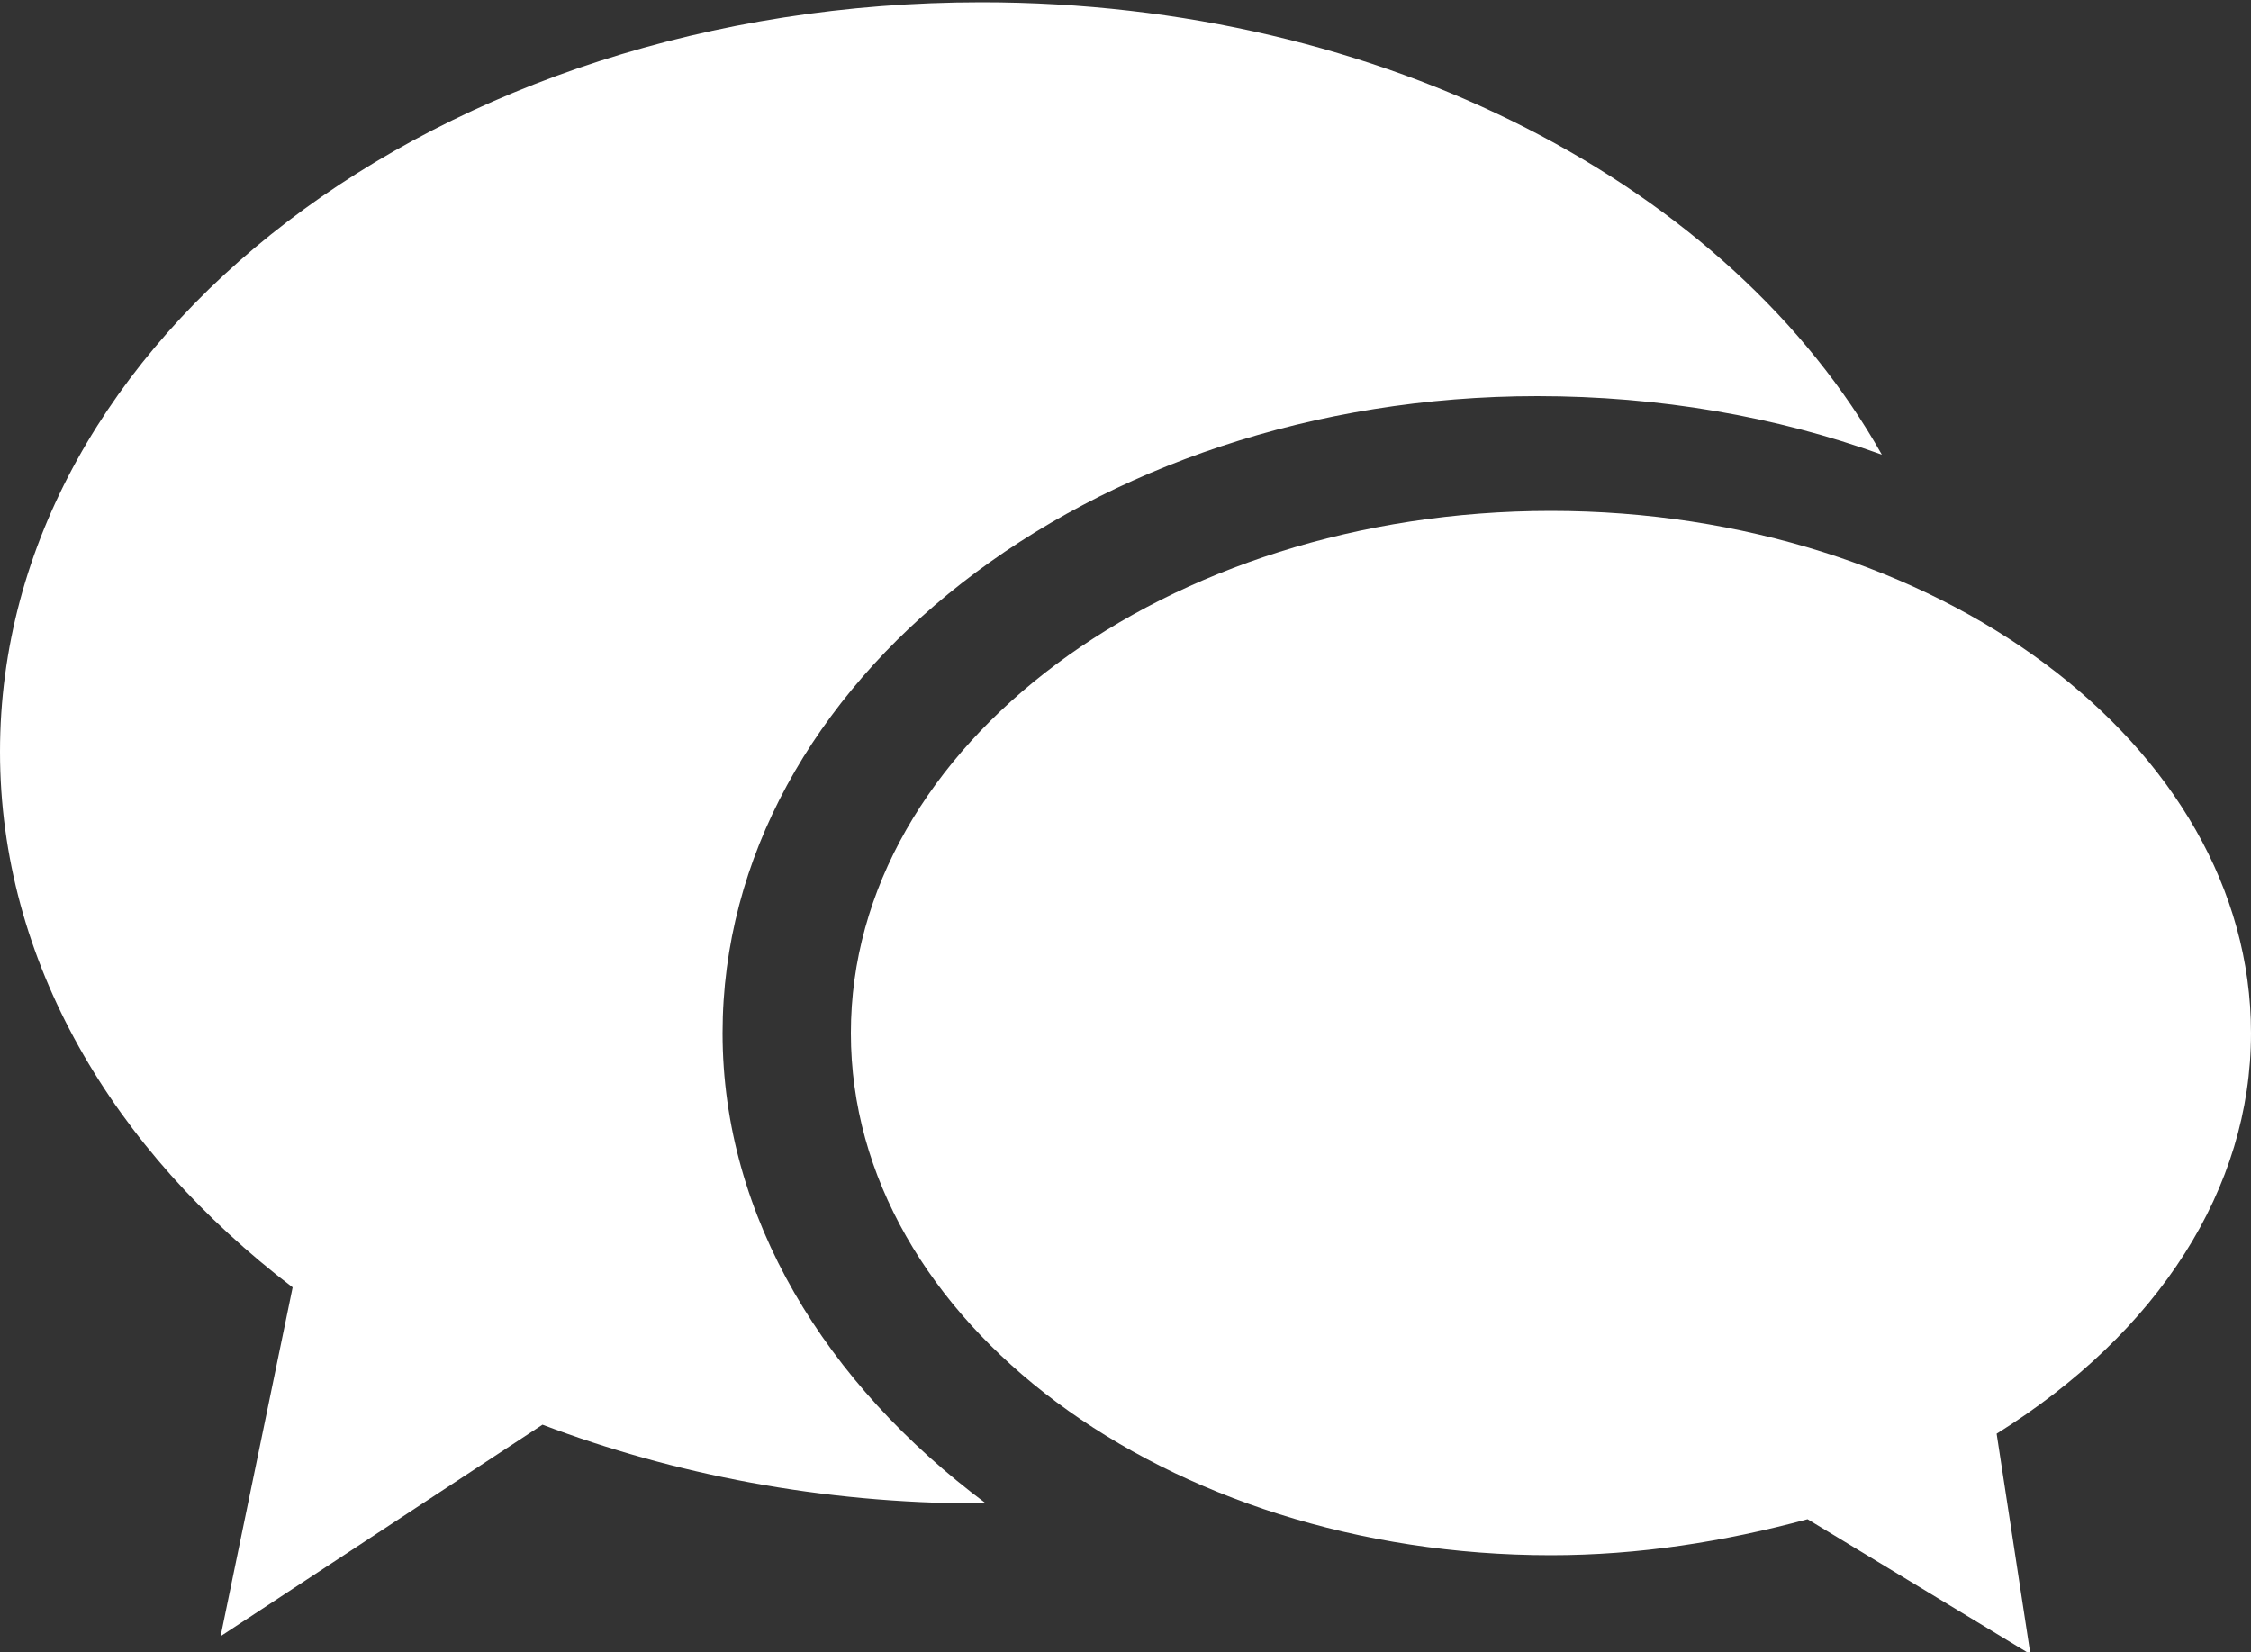
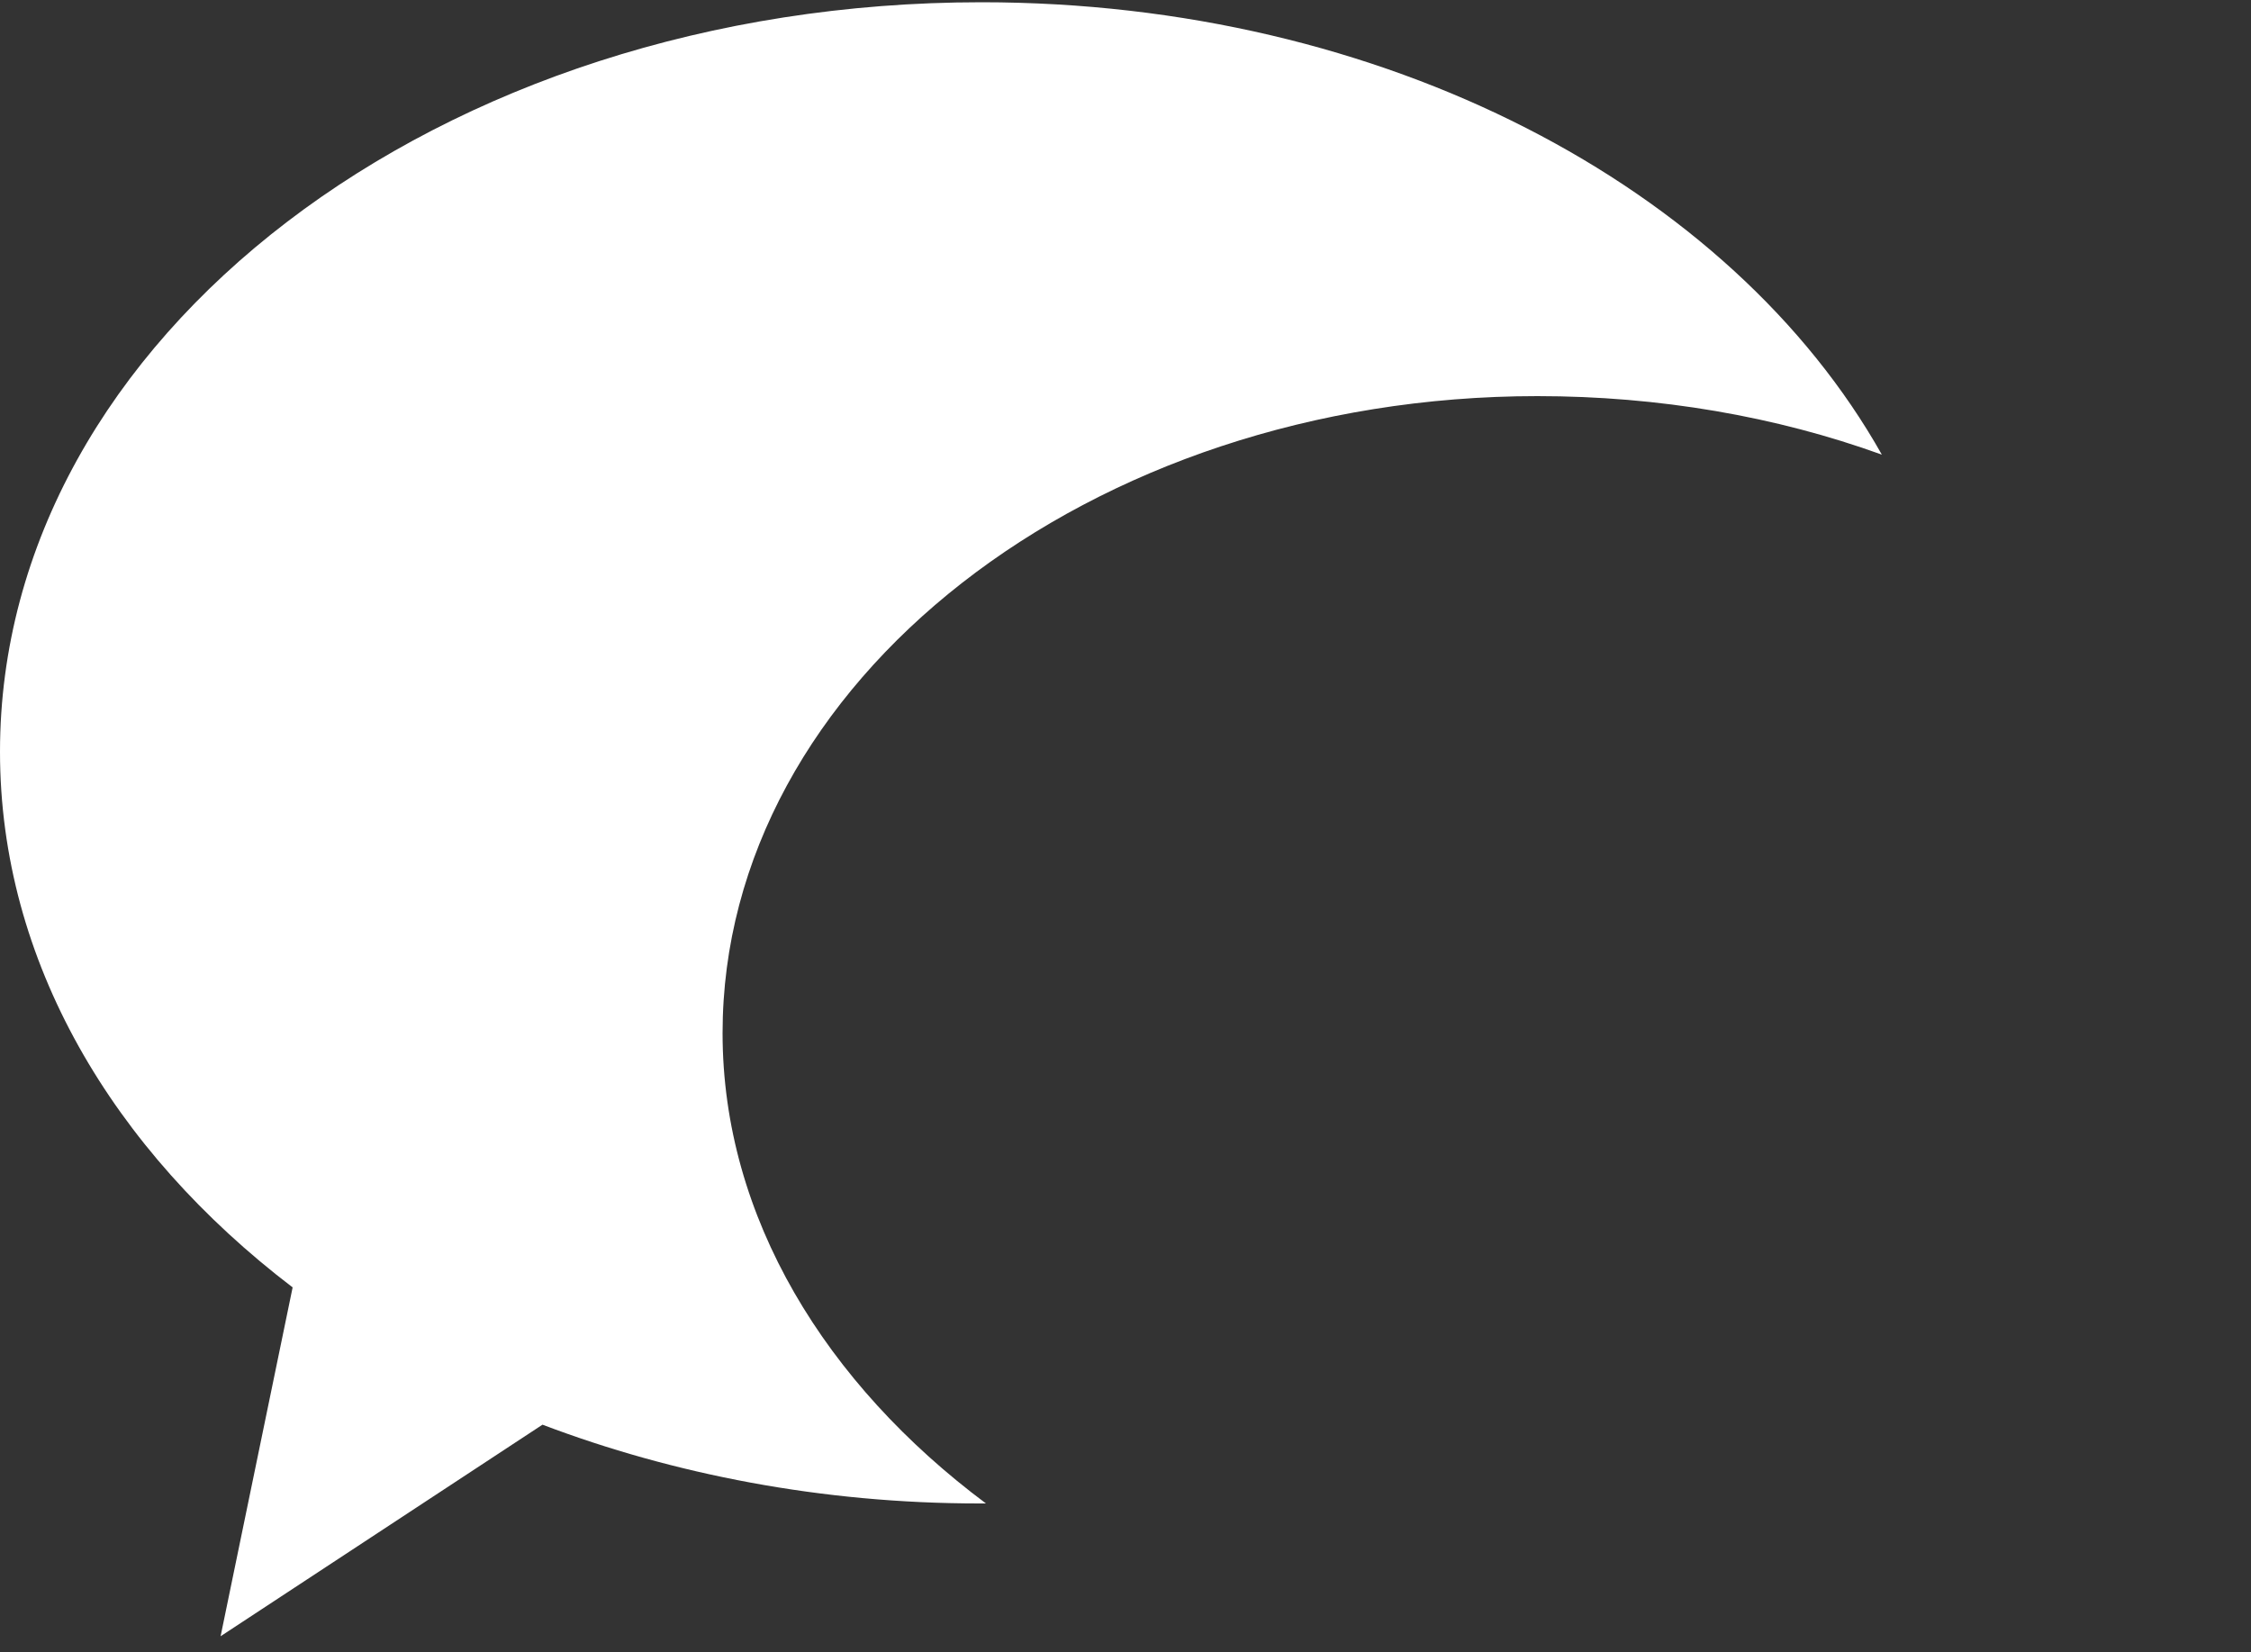
<svg xmlns="http://www.w3.org/2000/svg" version="1.1" id="Layer_1" x="0px" y="0px" viewBox="-249.9 365.4 100 73.4" style="enable-background:new -249.9 365.4 100 73.4;" xml:space="preserve">
  <rect x="-249.9" y="365.4" width="100" height="73.4" fill="#333333" stroke="none" />
  <style type="text/css">
	.st0{fill:#FFFFFF;}
</style>
  <path class="st0" d="M-217.8,411.3c0-15.6,16.3-28.3,36.2-28.3c5.4,0,10.6,0.9,15.3,2.6c-6.7-11.9-22.1-20.1-40-20.1  c-24.1,0-43.6,14.9-43.6,33.3c0,9.3,5,17.7,13,23.8l-3.2,15.5l14.3-9.4c5.8,2.2,12.4,3.5,19.4,3.5c0.1,0,0.2,0,0.3,0  C-213.2,426.9-217.8,419.5-217.8,411.3z" />
-   <path class="st0" d="M-149.9,411.3c0-12.8-14-23.2-31.1-23.2s-31.1,10.4-31.1,23.2c0,12.8,14,23.2,31.1,23.2c3.9,0,7.7-0.6,11.4-1.6  l9.9,6l-1.5-9.8C-154,424.6-149.9,418.2-149.9,411.3z" />
</svg>